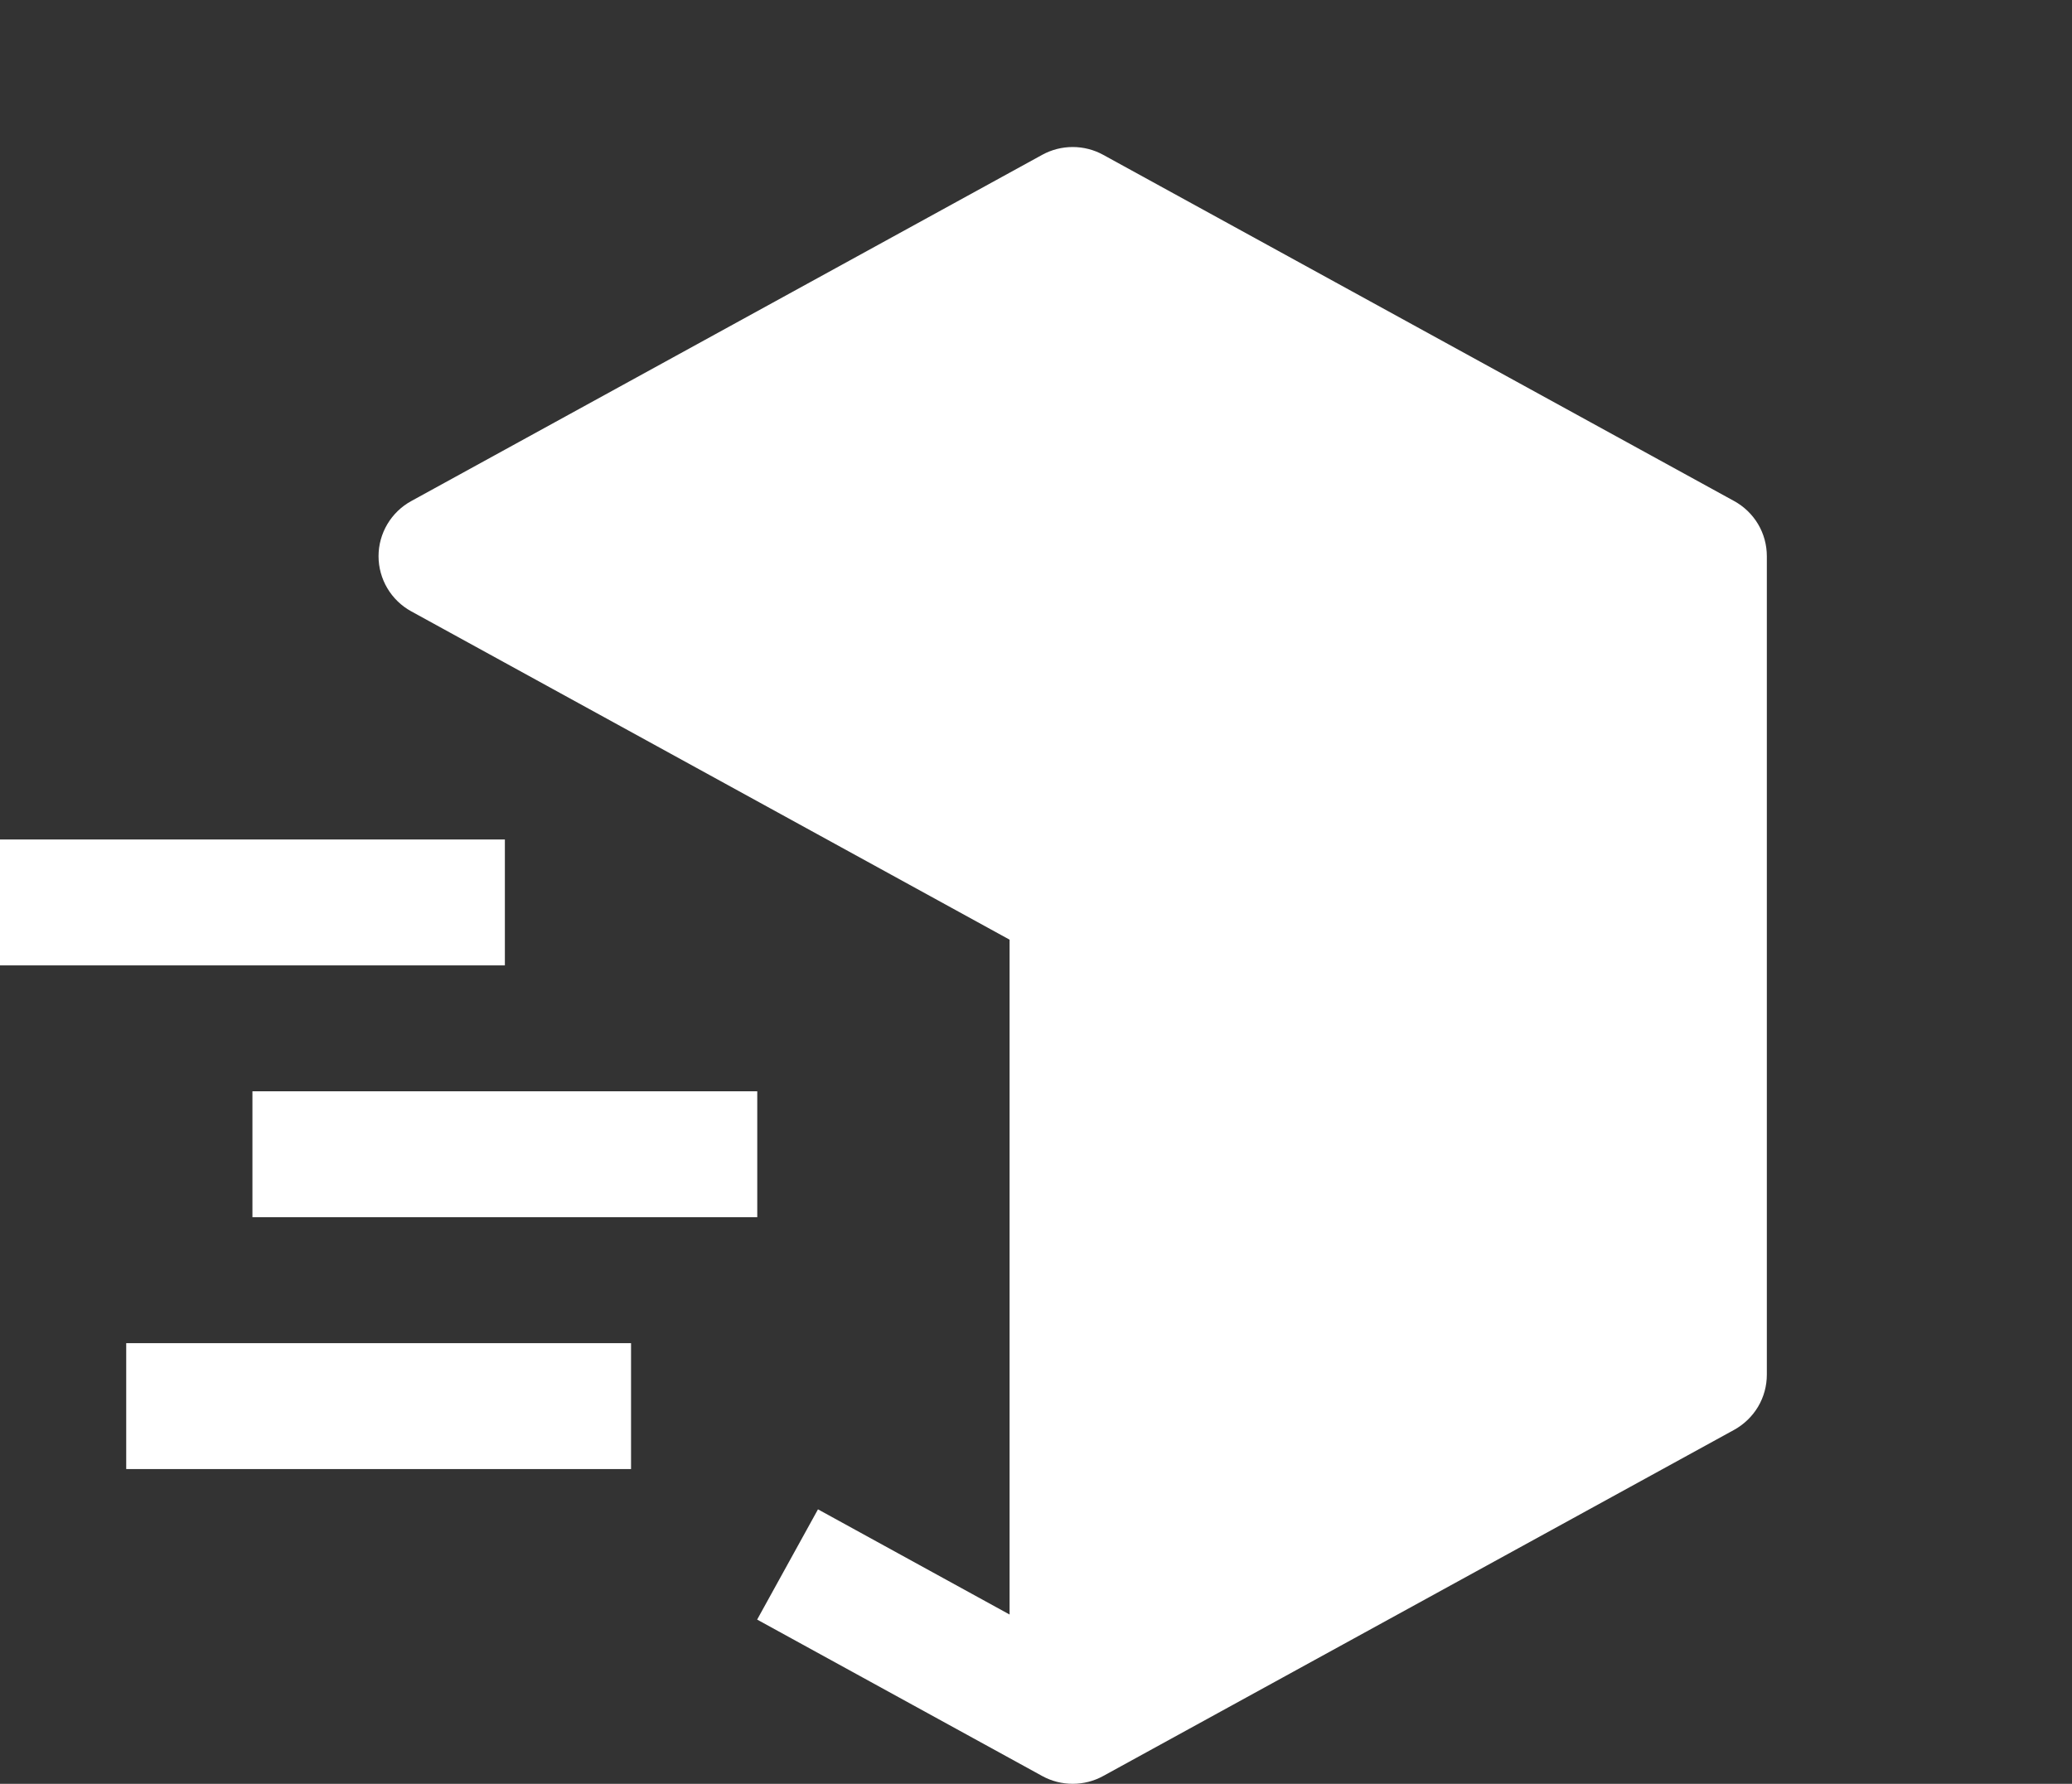
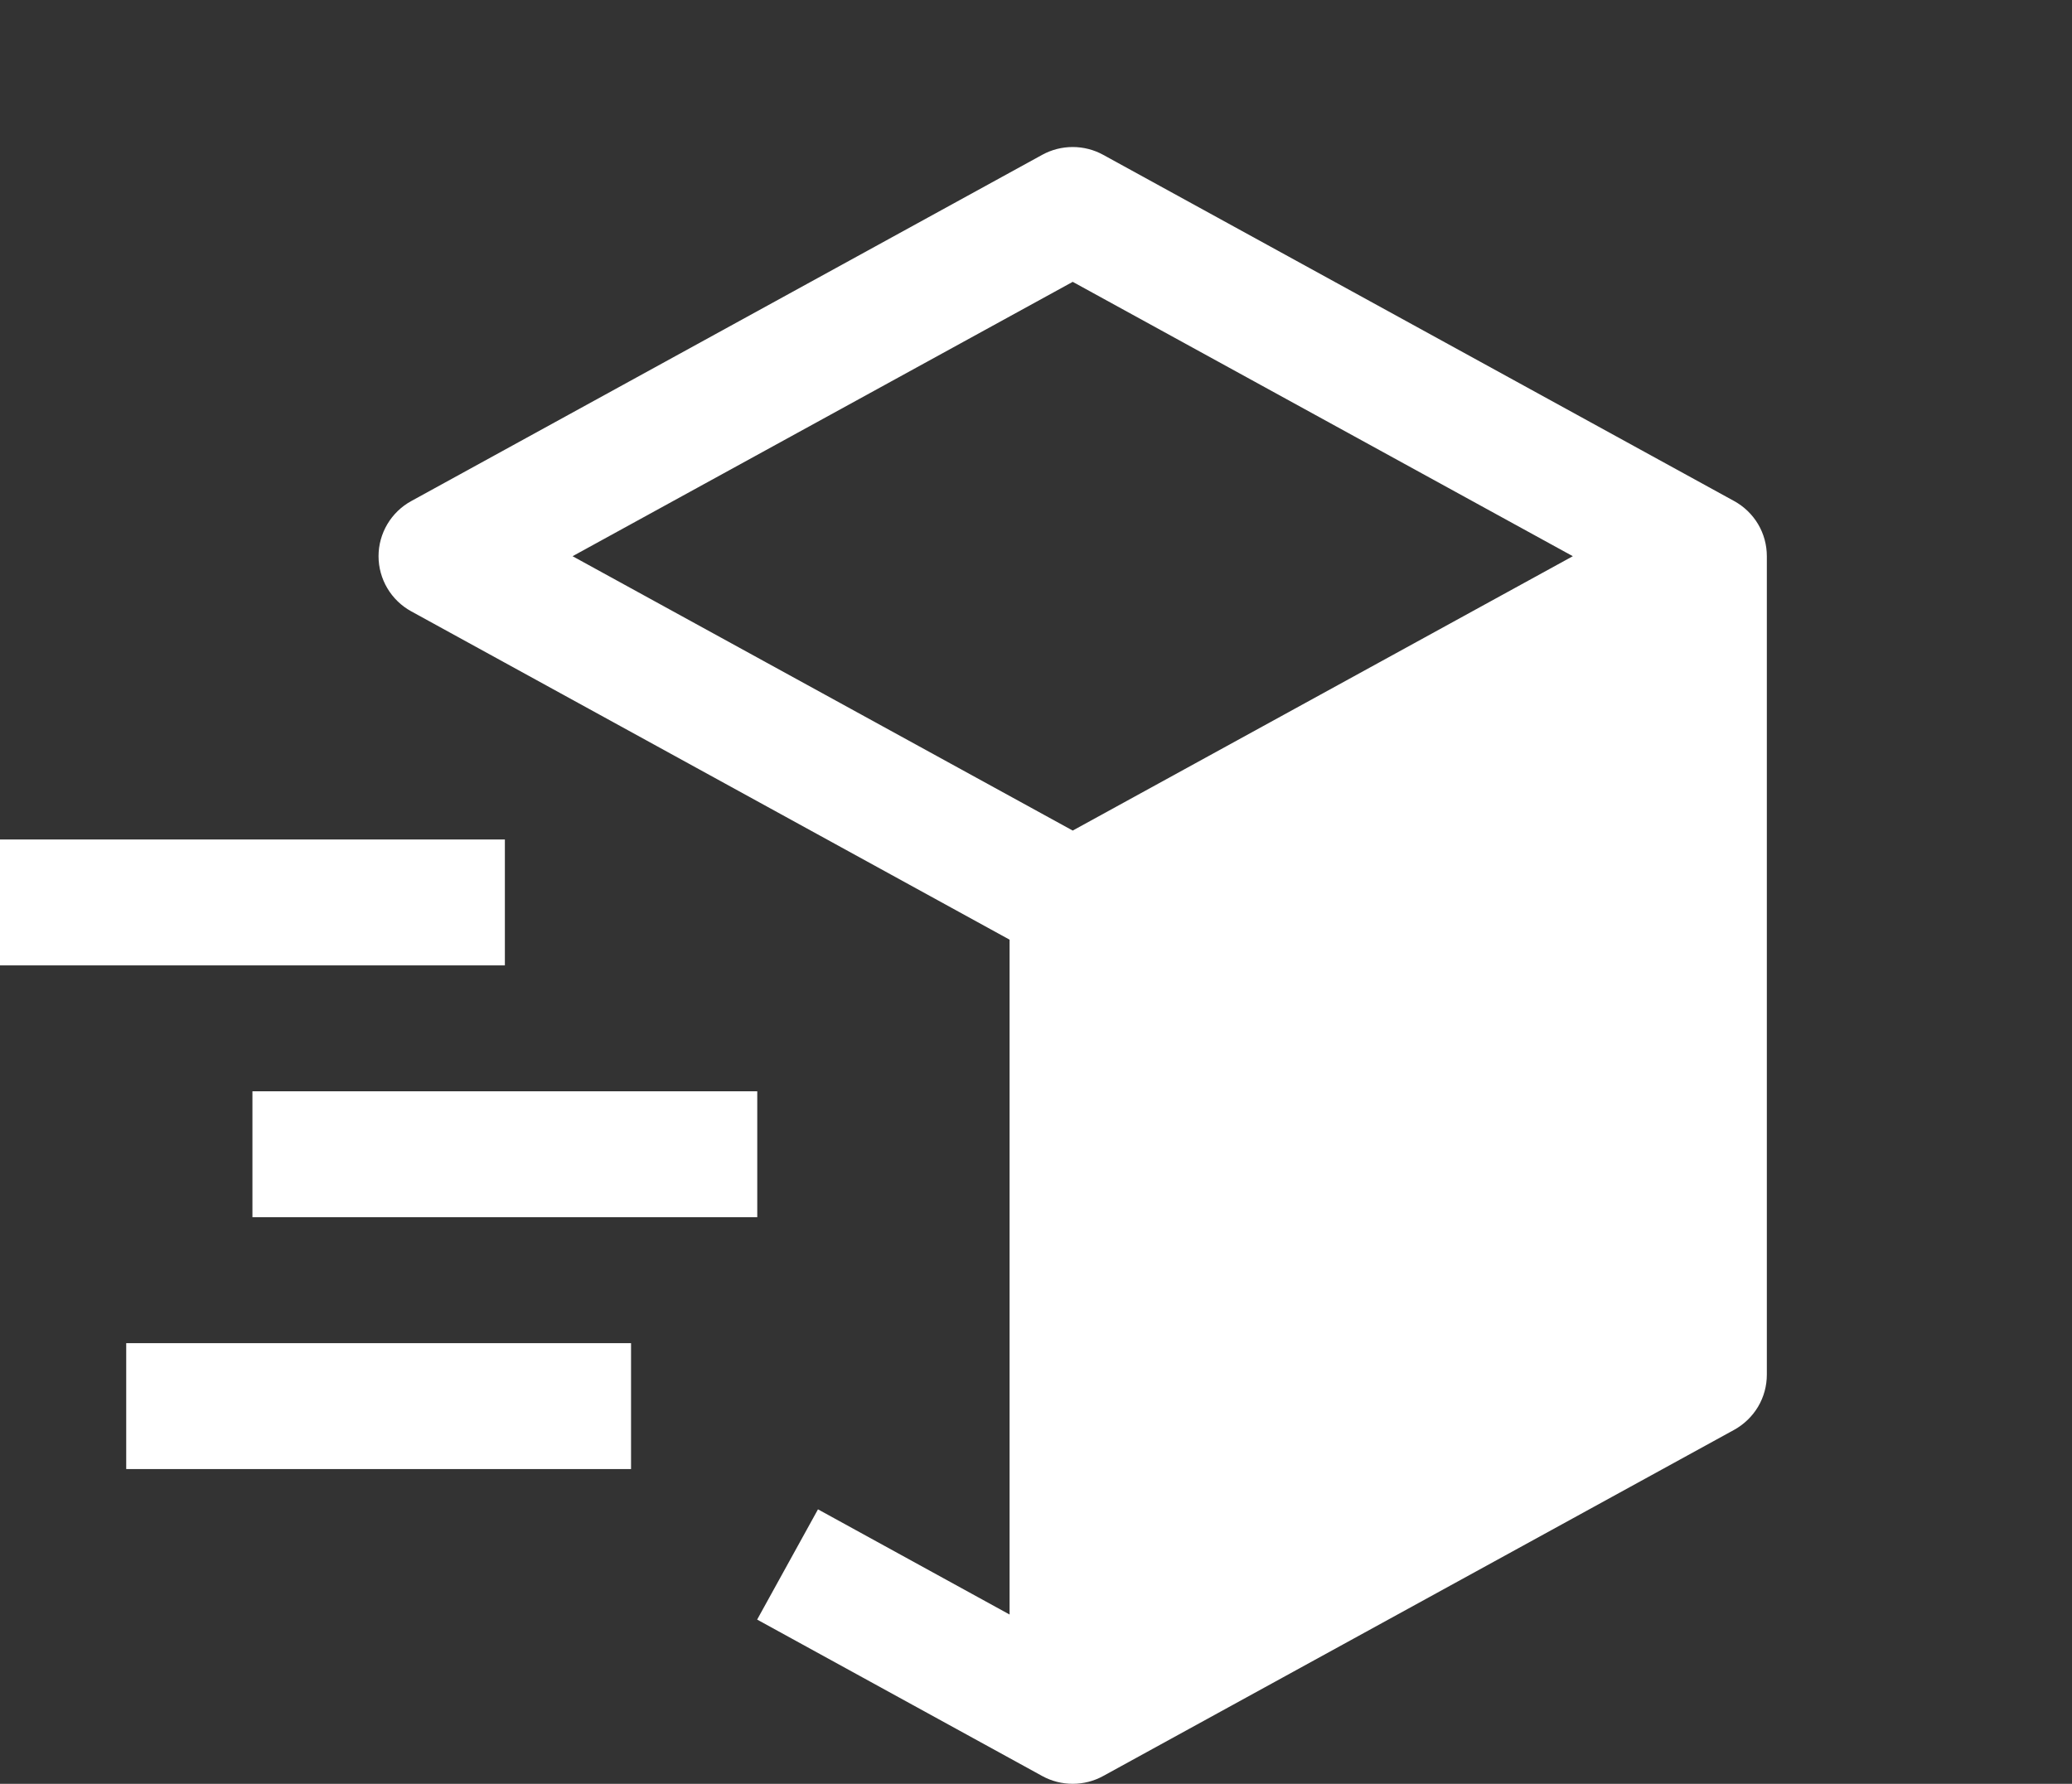
<svg xmlns="http://www.w3.org/2000/svg" width="36" height="31" viewBox="0 0 36 31" fill="none">
  <rect x="0" y="0" width="36" height="31" fill="#333333" stroke="none" />
  <path d="M30.131 8.708L19.166 2.69C19.004 2.601 18.822 2.555 18.638 2.555C18.453 2.555 18.271 2.601 18.109 2.69L7.145 8.708C6.973 8.802 6.83 8.941 6.73 9.109C6.63 9.278 6.577 9.47 6.577 9.666C6.577 9.862 6.63 10.054 6.73 10.223C6.83 10.391 6.973 10.53 7.145 10.624L17.541 16.33V28.058L14.212 26.23L13.155 28.146L18.109 30.865C18.271 30.954 18.453 31 18.638 31C18.822 31 19.004 30.954 19.166 30.865L30.131 24.848C30.302 24.753 30.446 24.614 30.546 24.446C30.646 24.277 30.698 24.085 30.698 23.889V9.666C30.698 9.47 30.646 9.278 30.546 9.109C30.446 8.941 30.302 8.802 30.131 8.708ZM18.638 4.898L27.327 9.666L18.638 14.434L9.948 9.666L18.638 4.898ZM28.506 23.243L19.734 28.056V16.329L28.506 11.515V23.243Z" fill="white" />
  <path d="M8.772 16.777H0V14.589H8.772V16.777ZM10.964 25.53H2.193V23.342H10.964V25.53ZM13.157 21.153H4.386V18.965H13.157V21.153Z" fill="white" />
-   <path d="M9.349 9.867L19.044 4.557L28.738 9.164L19.044 14.692L9.349 9.867Z" fill="white" />
  <path d="M19.044 16.316L29.2 10.789L29.2 23.687L19.044 28.755L19.044 16.316Z" fill="white" />
</svg>